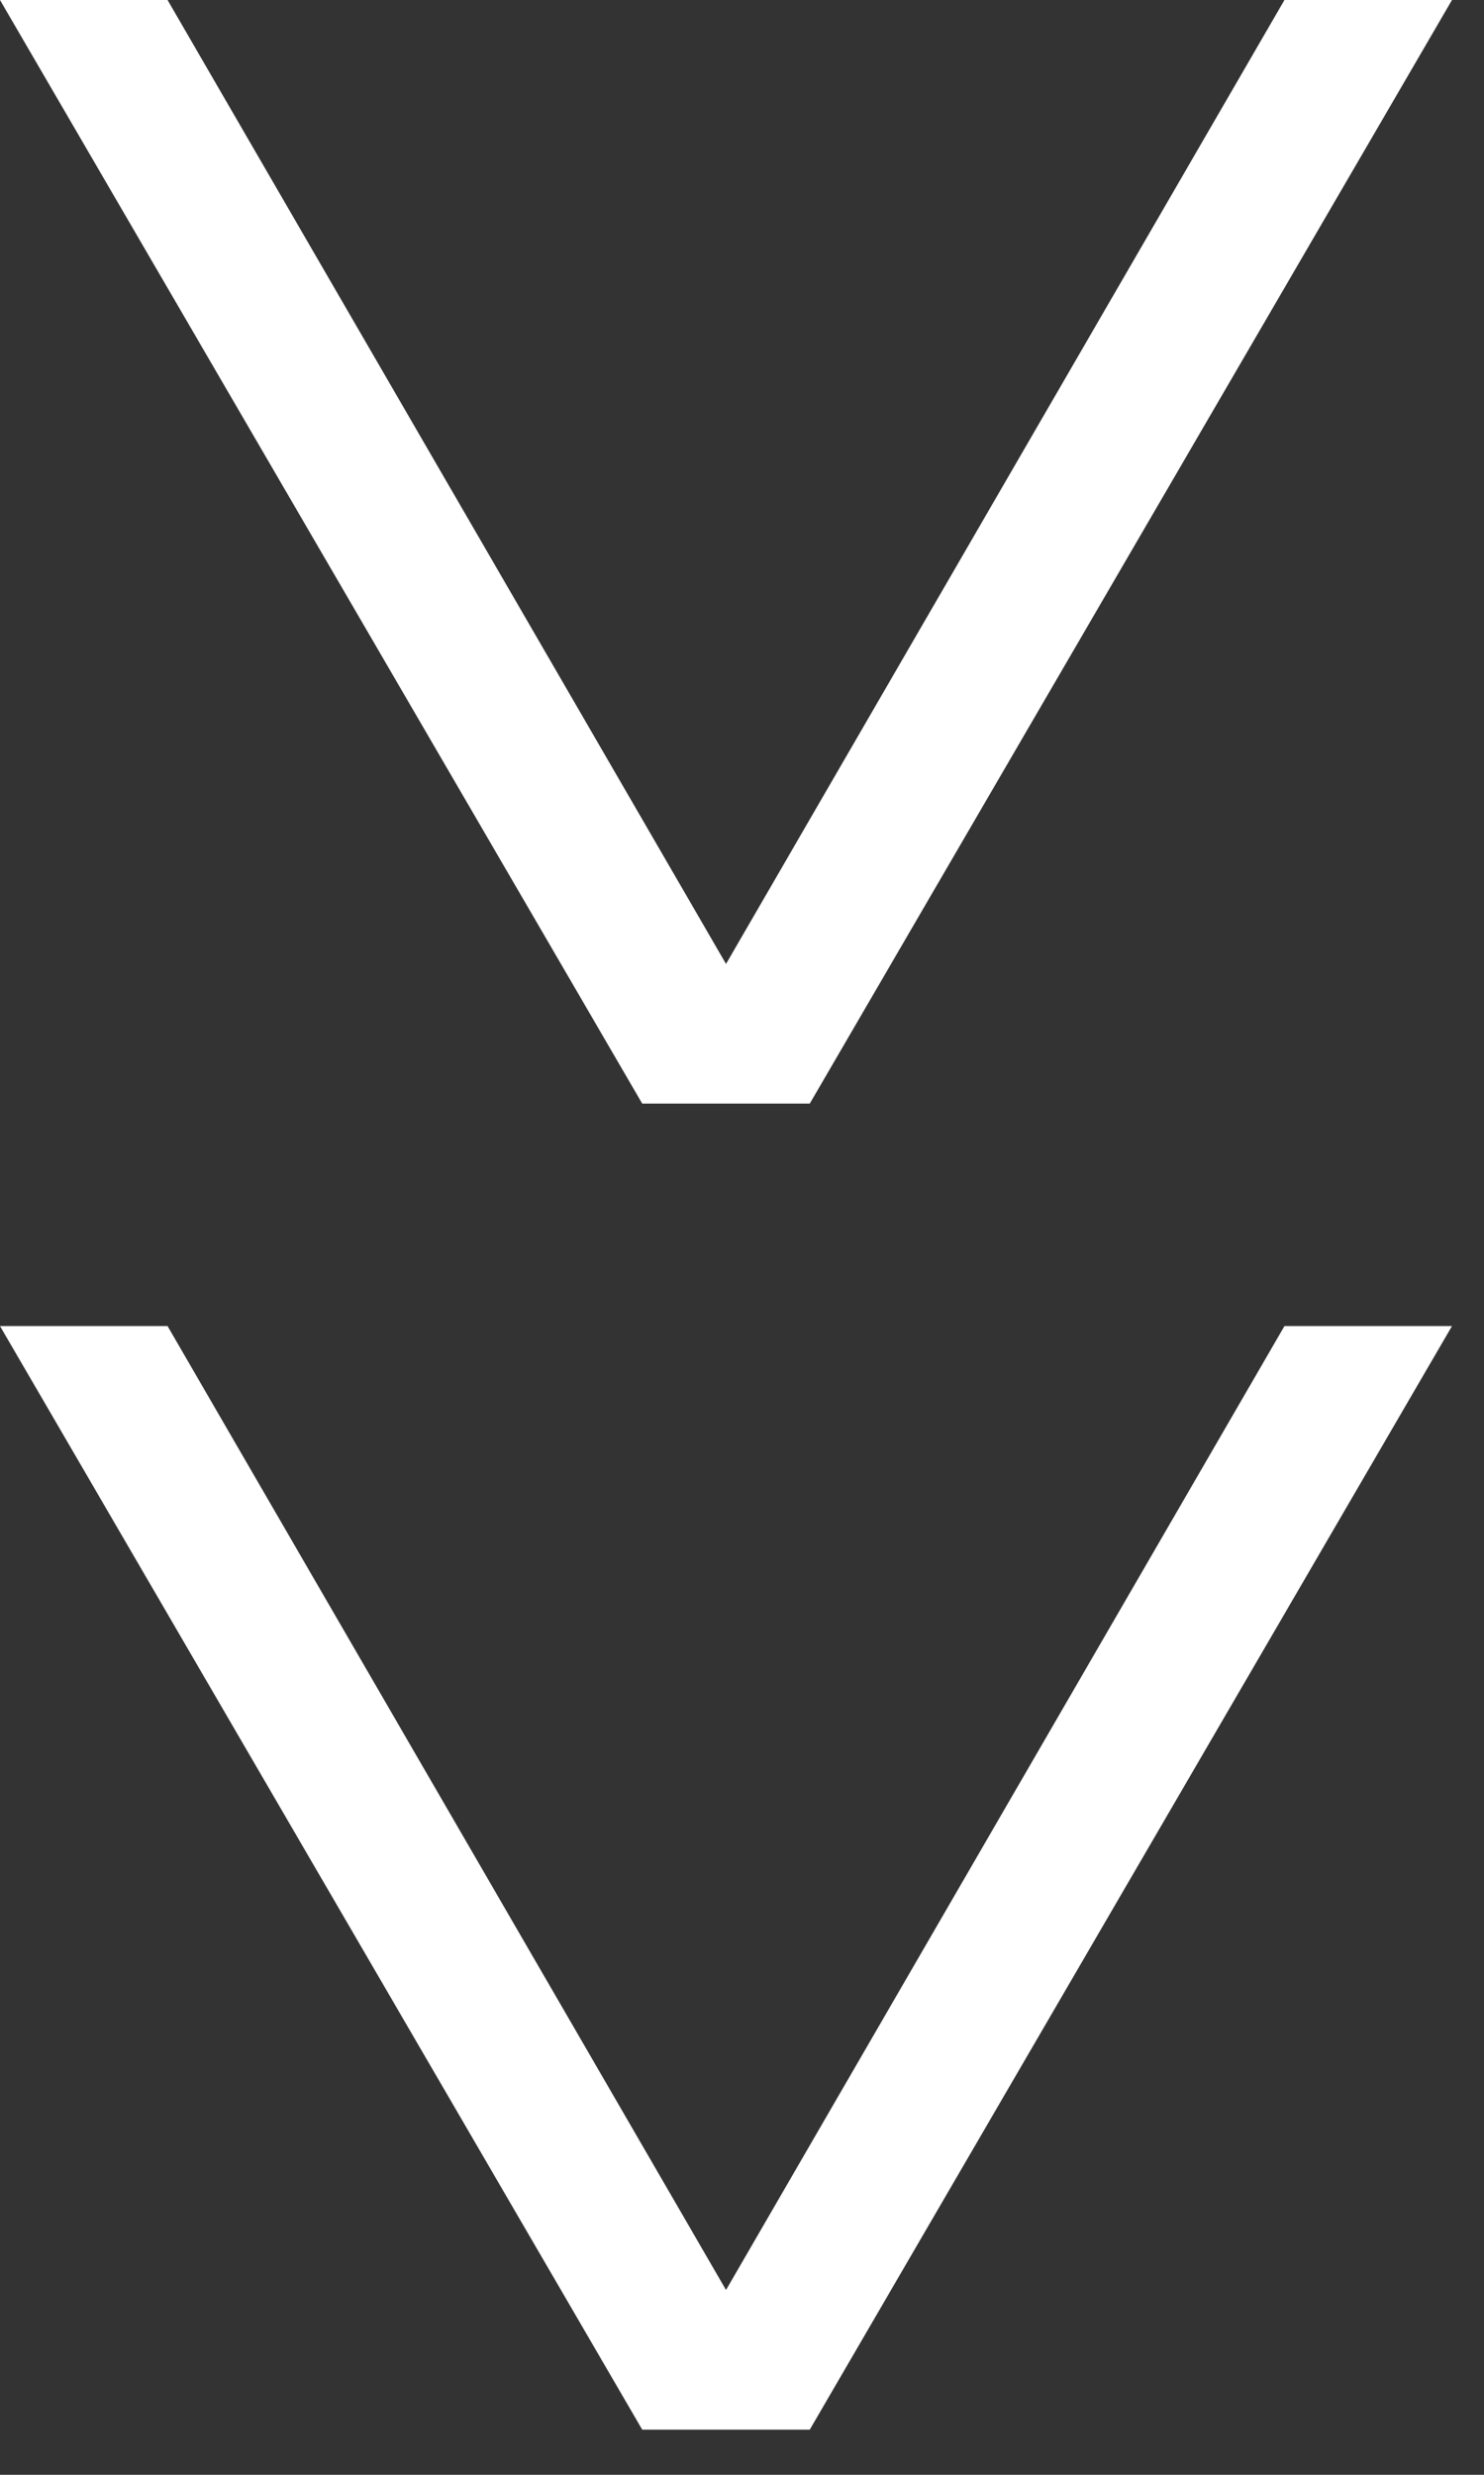
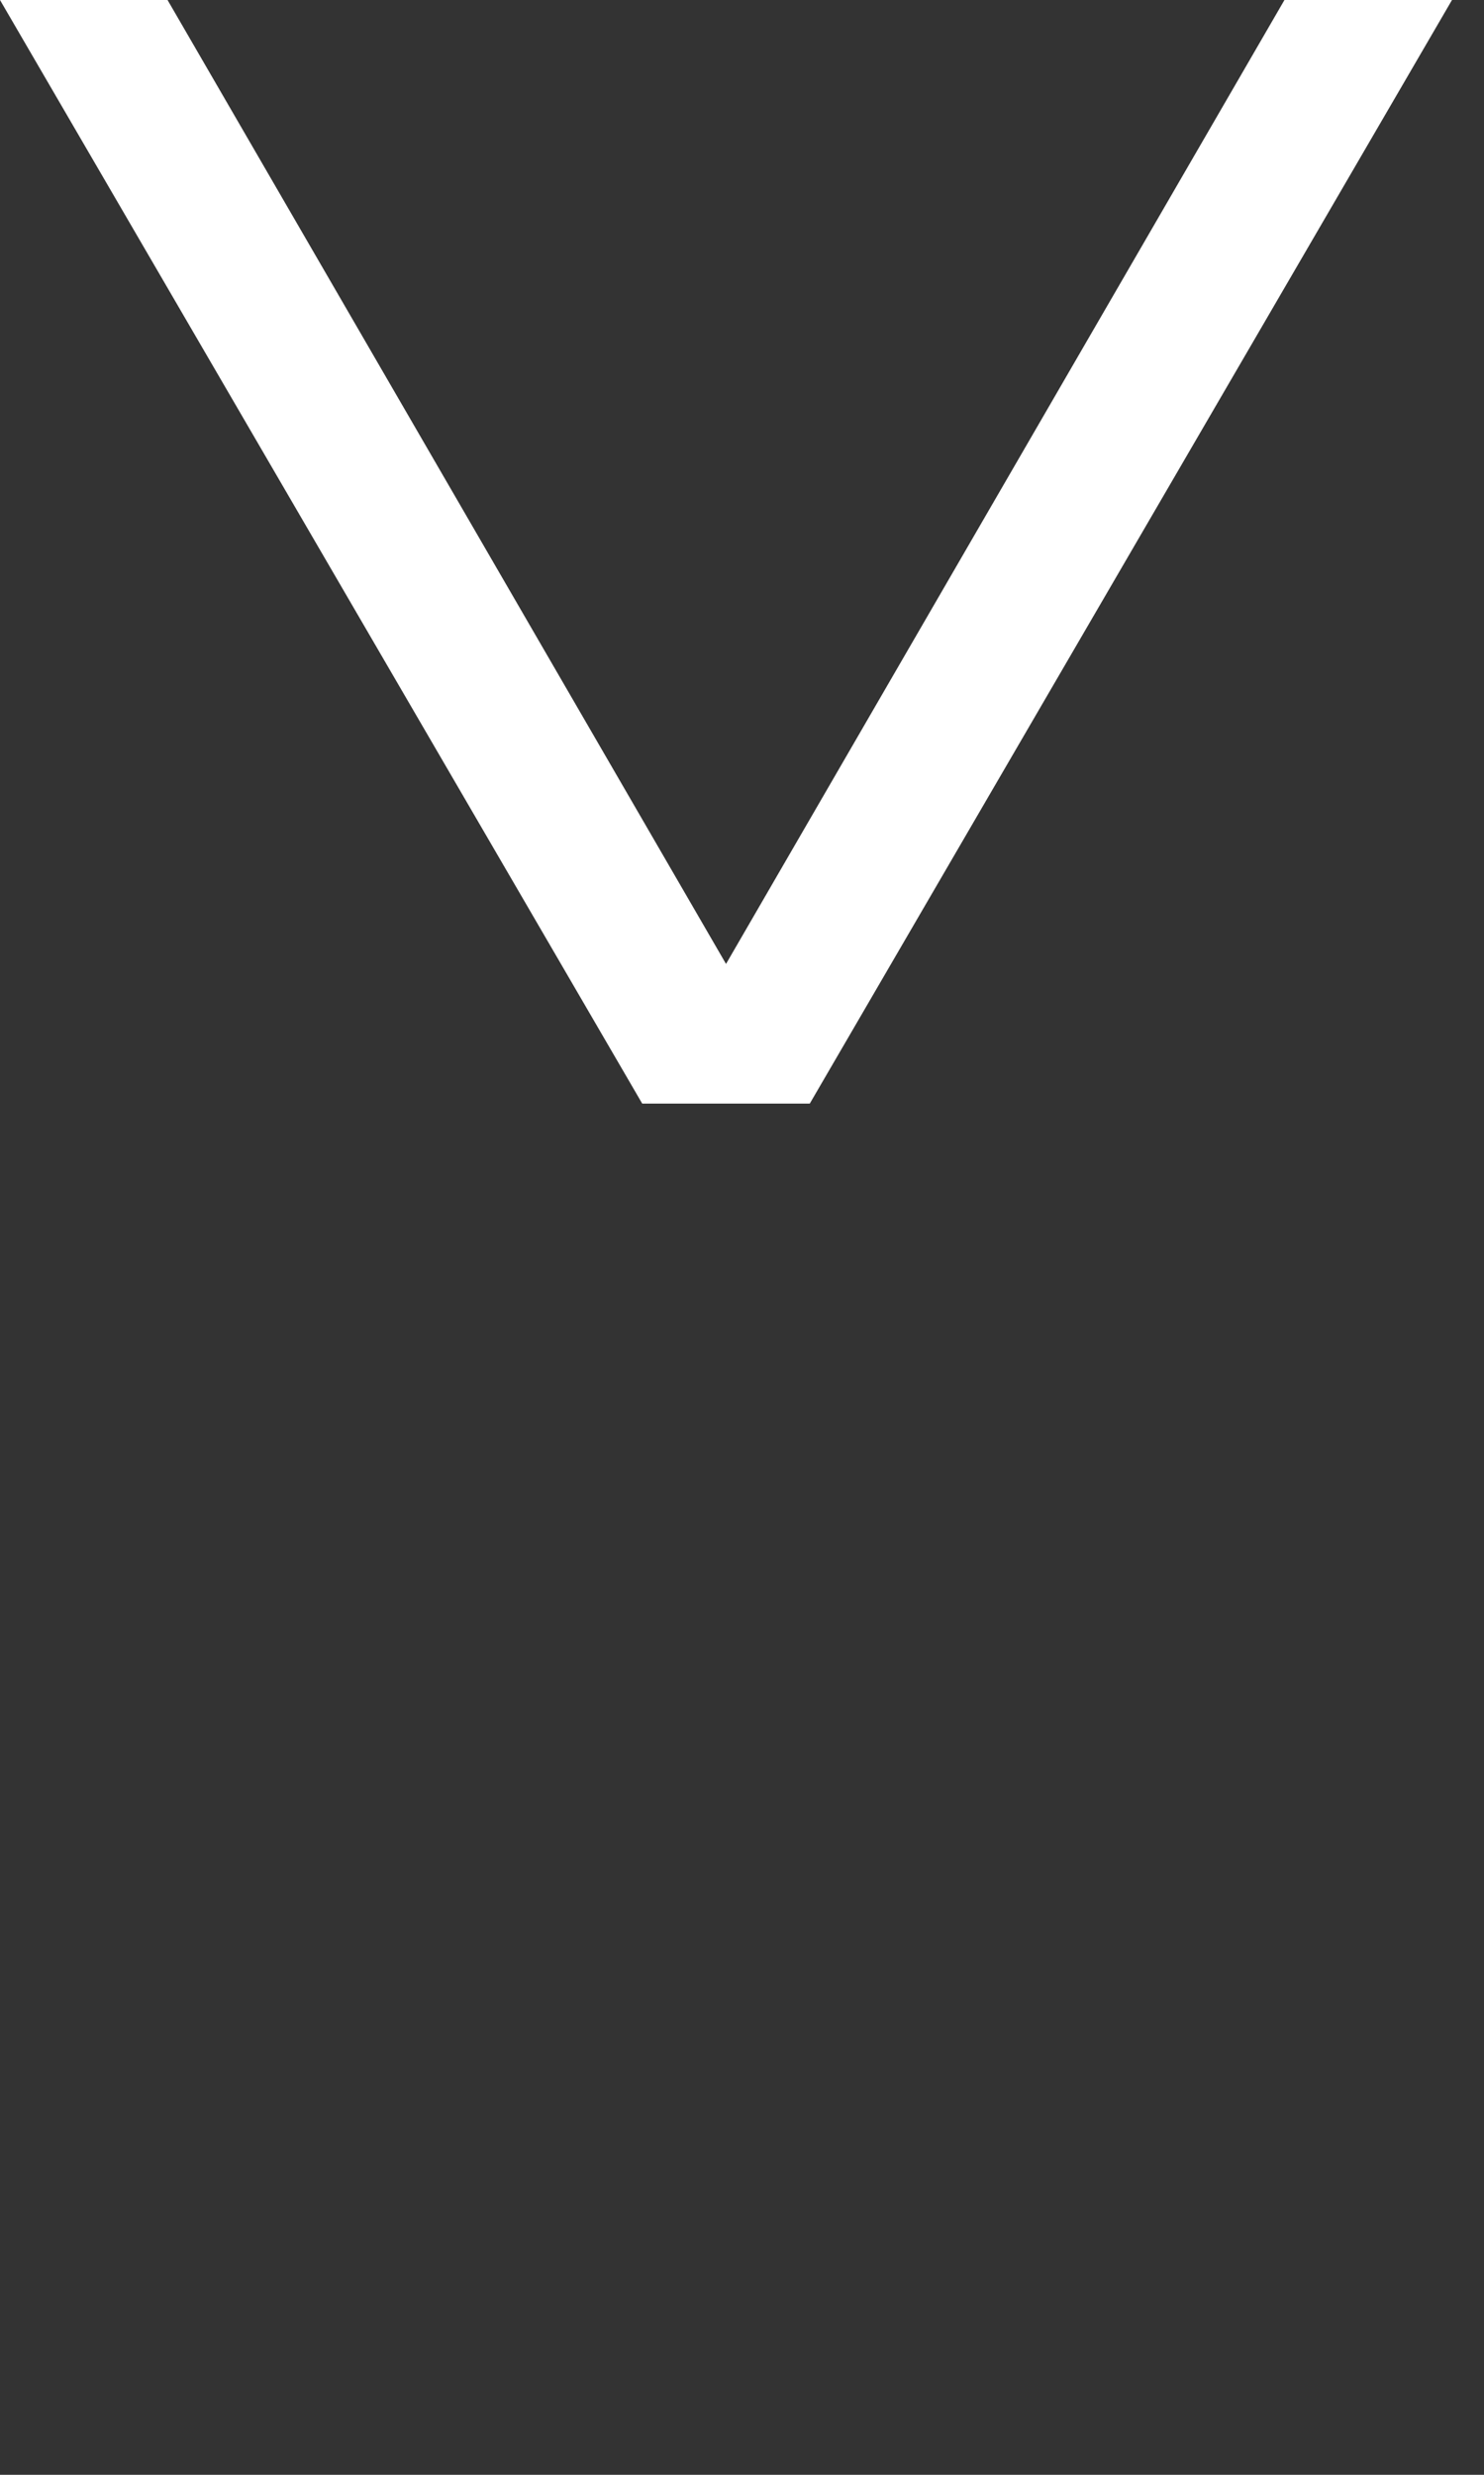
<svg xmlns="http://www.w3.org/2000/svg" width="30" height="50" viewBox="0 0 30 50" fill="none">
  <rect x="0" y="0" width="30" height="50" fill="#333333" stroke="none" />
  <path d="M14.677 19.475L3.387 0H0L12.983 22.297H16.37L29.353 0H25.966L14.677 19.475Z" fill="white" />
-   <path d="M14.677 46.266L3.387 26.791H0L12.983 49.088H16.37L29.353 26.791H25.966L14.677 46.266Z" fill="white" />
</svg>